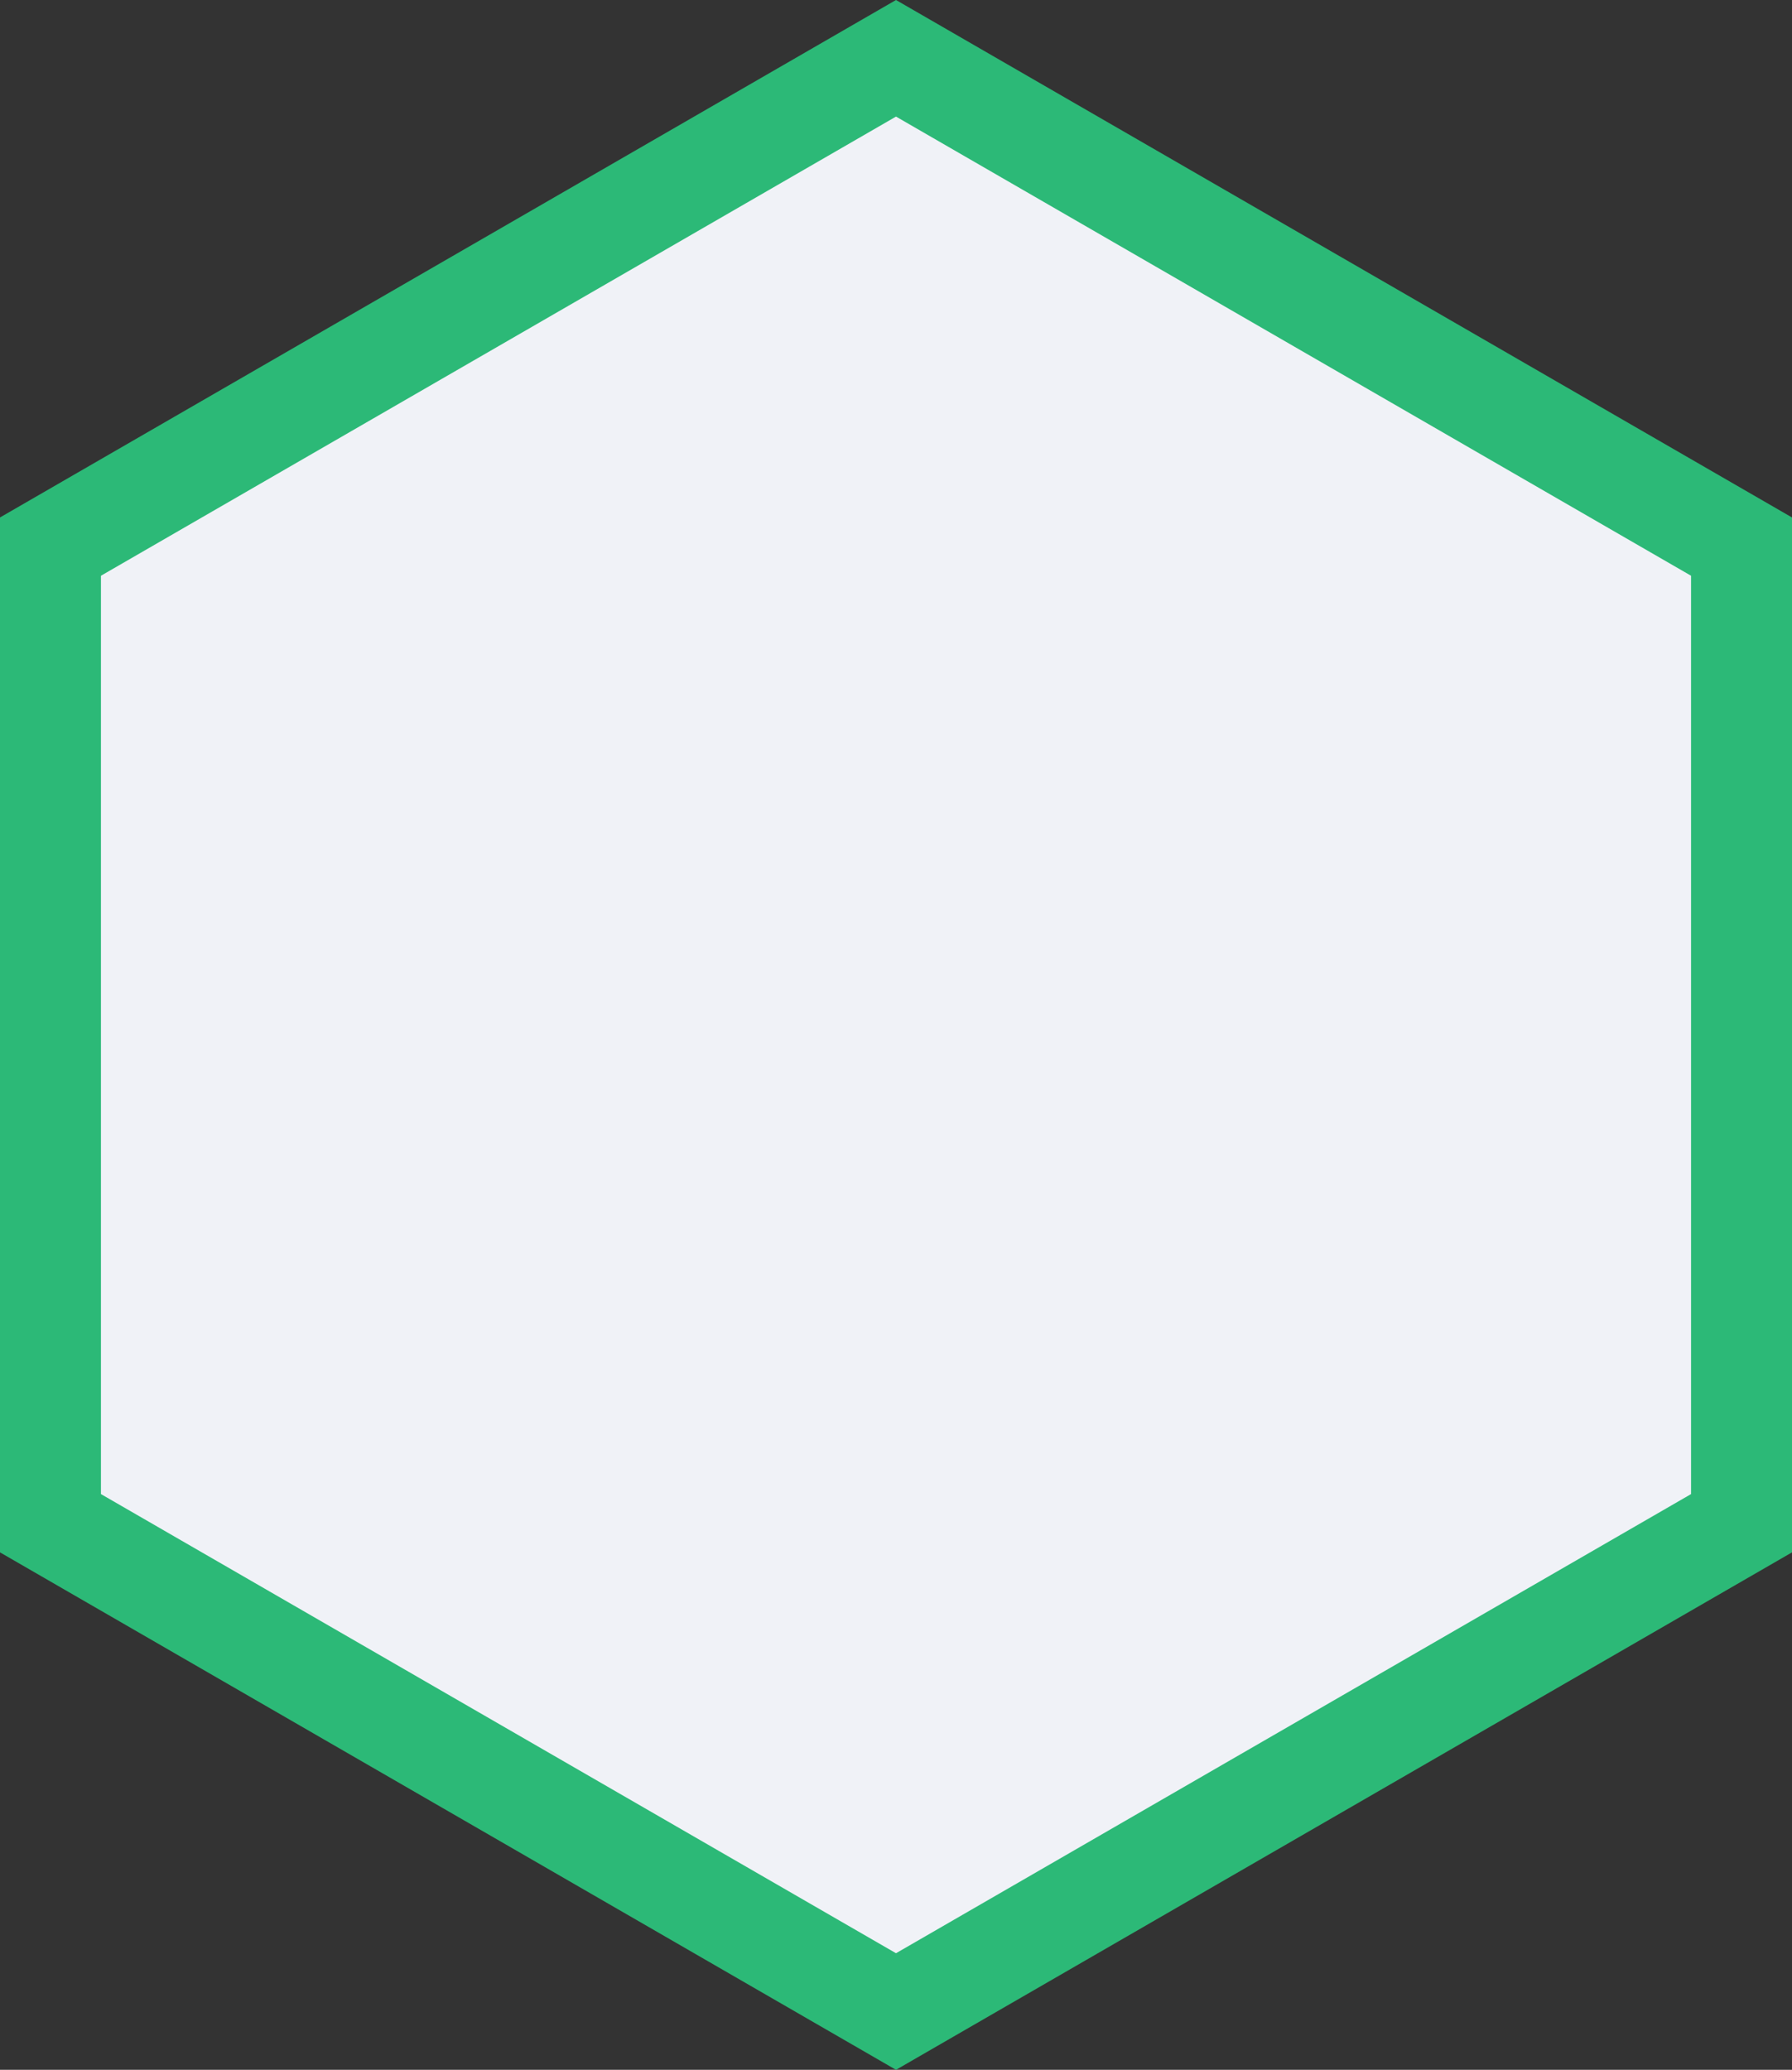
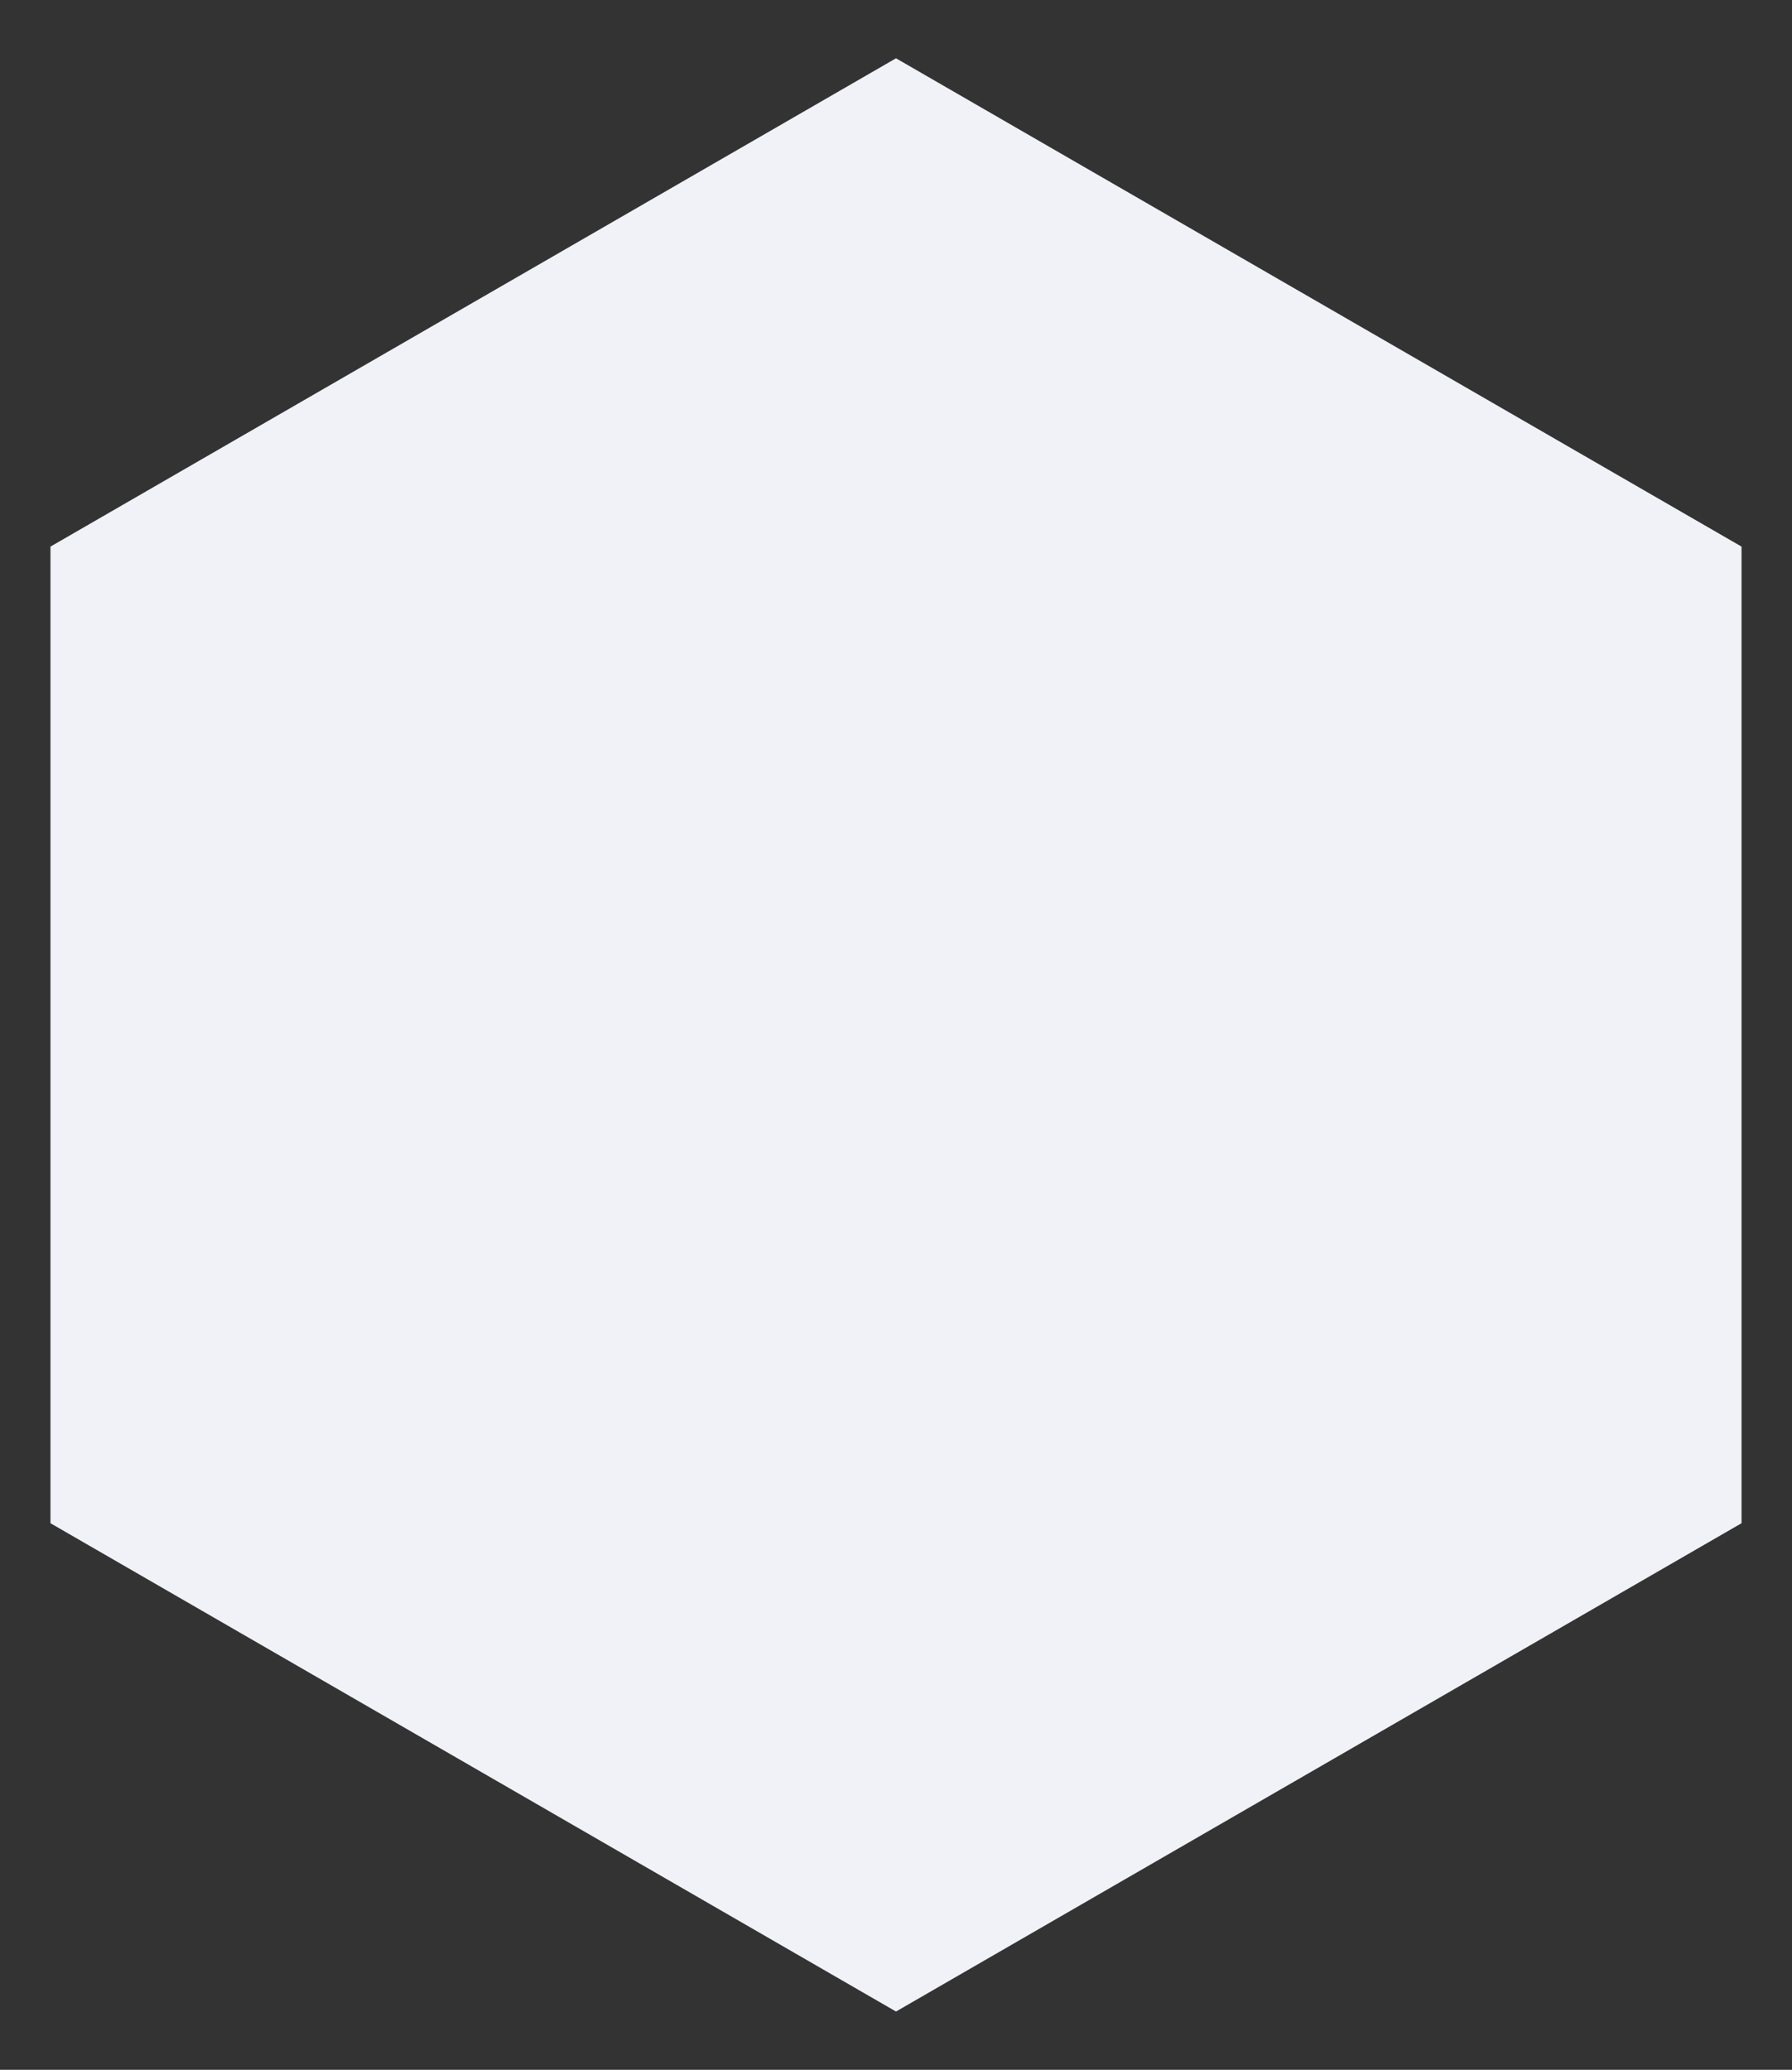
<svg xmlns="http://www.w3.org/2000/svg" width="355.07" height="410" viewBox="0 0 355.07 410">
  <rect x="0" y="0" width="355.07" height="410" fill="#333333" stroke="none" />
  <g id="Group_1" data-name="Group 1" transform="translate(-546.465 -270)">
    <g id="Polygon" transform="translate(519 270)" fill="#f0f2f7" stroke-linecap="square" stroke-miterlimit="10">
      <path d="M 205 398.453 L 37.465 301.727 L 37.465 108.273 L 205 11.547 L 372.535 108.273 L 372.535 301.727 L 205 398.453 Z" stroke="none" />
-       <path d="M 205 23.094 L 47.465 114.047 L 47.465 295.953 L 205 386.906 L 362.535 295.953 L 362.535 114.047 L 205 23.094 M 205 0 L 382.535 102.5 L 382.535 307.5 L 205 410 L 27.465 307.5 L 27.465 102.5 L 205 0 Z" stroke="none" fill="#2cb977" />
    </g>
  </g>
</svg>